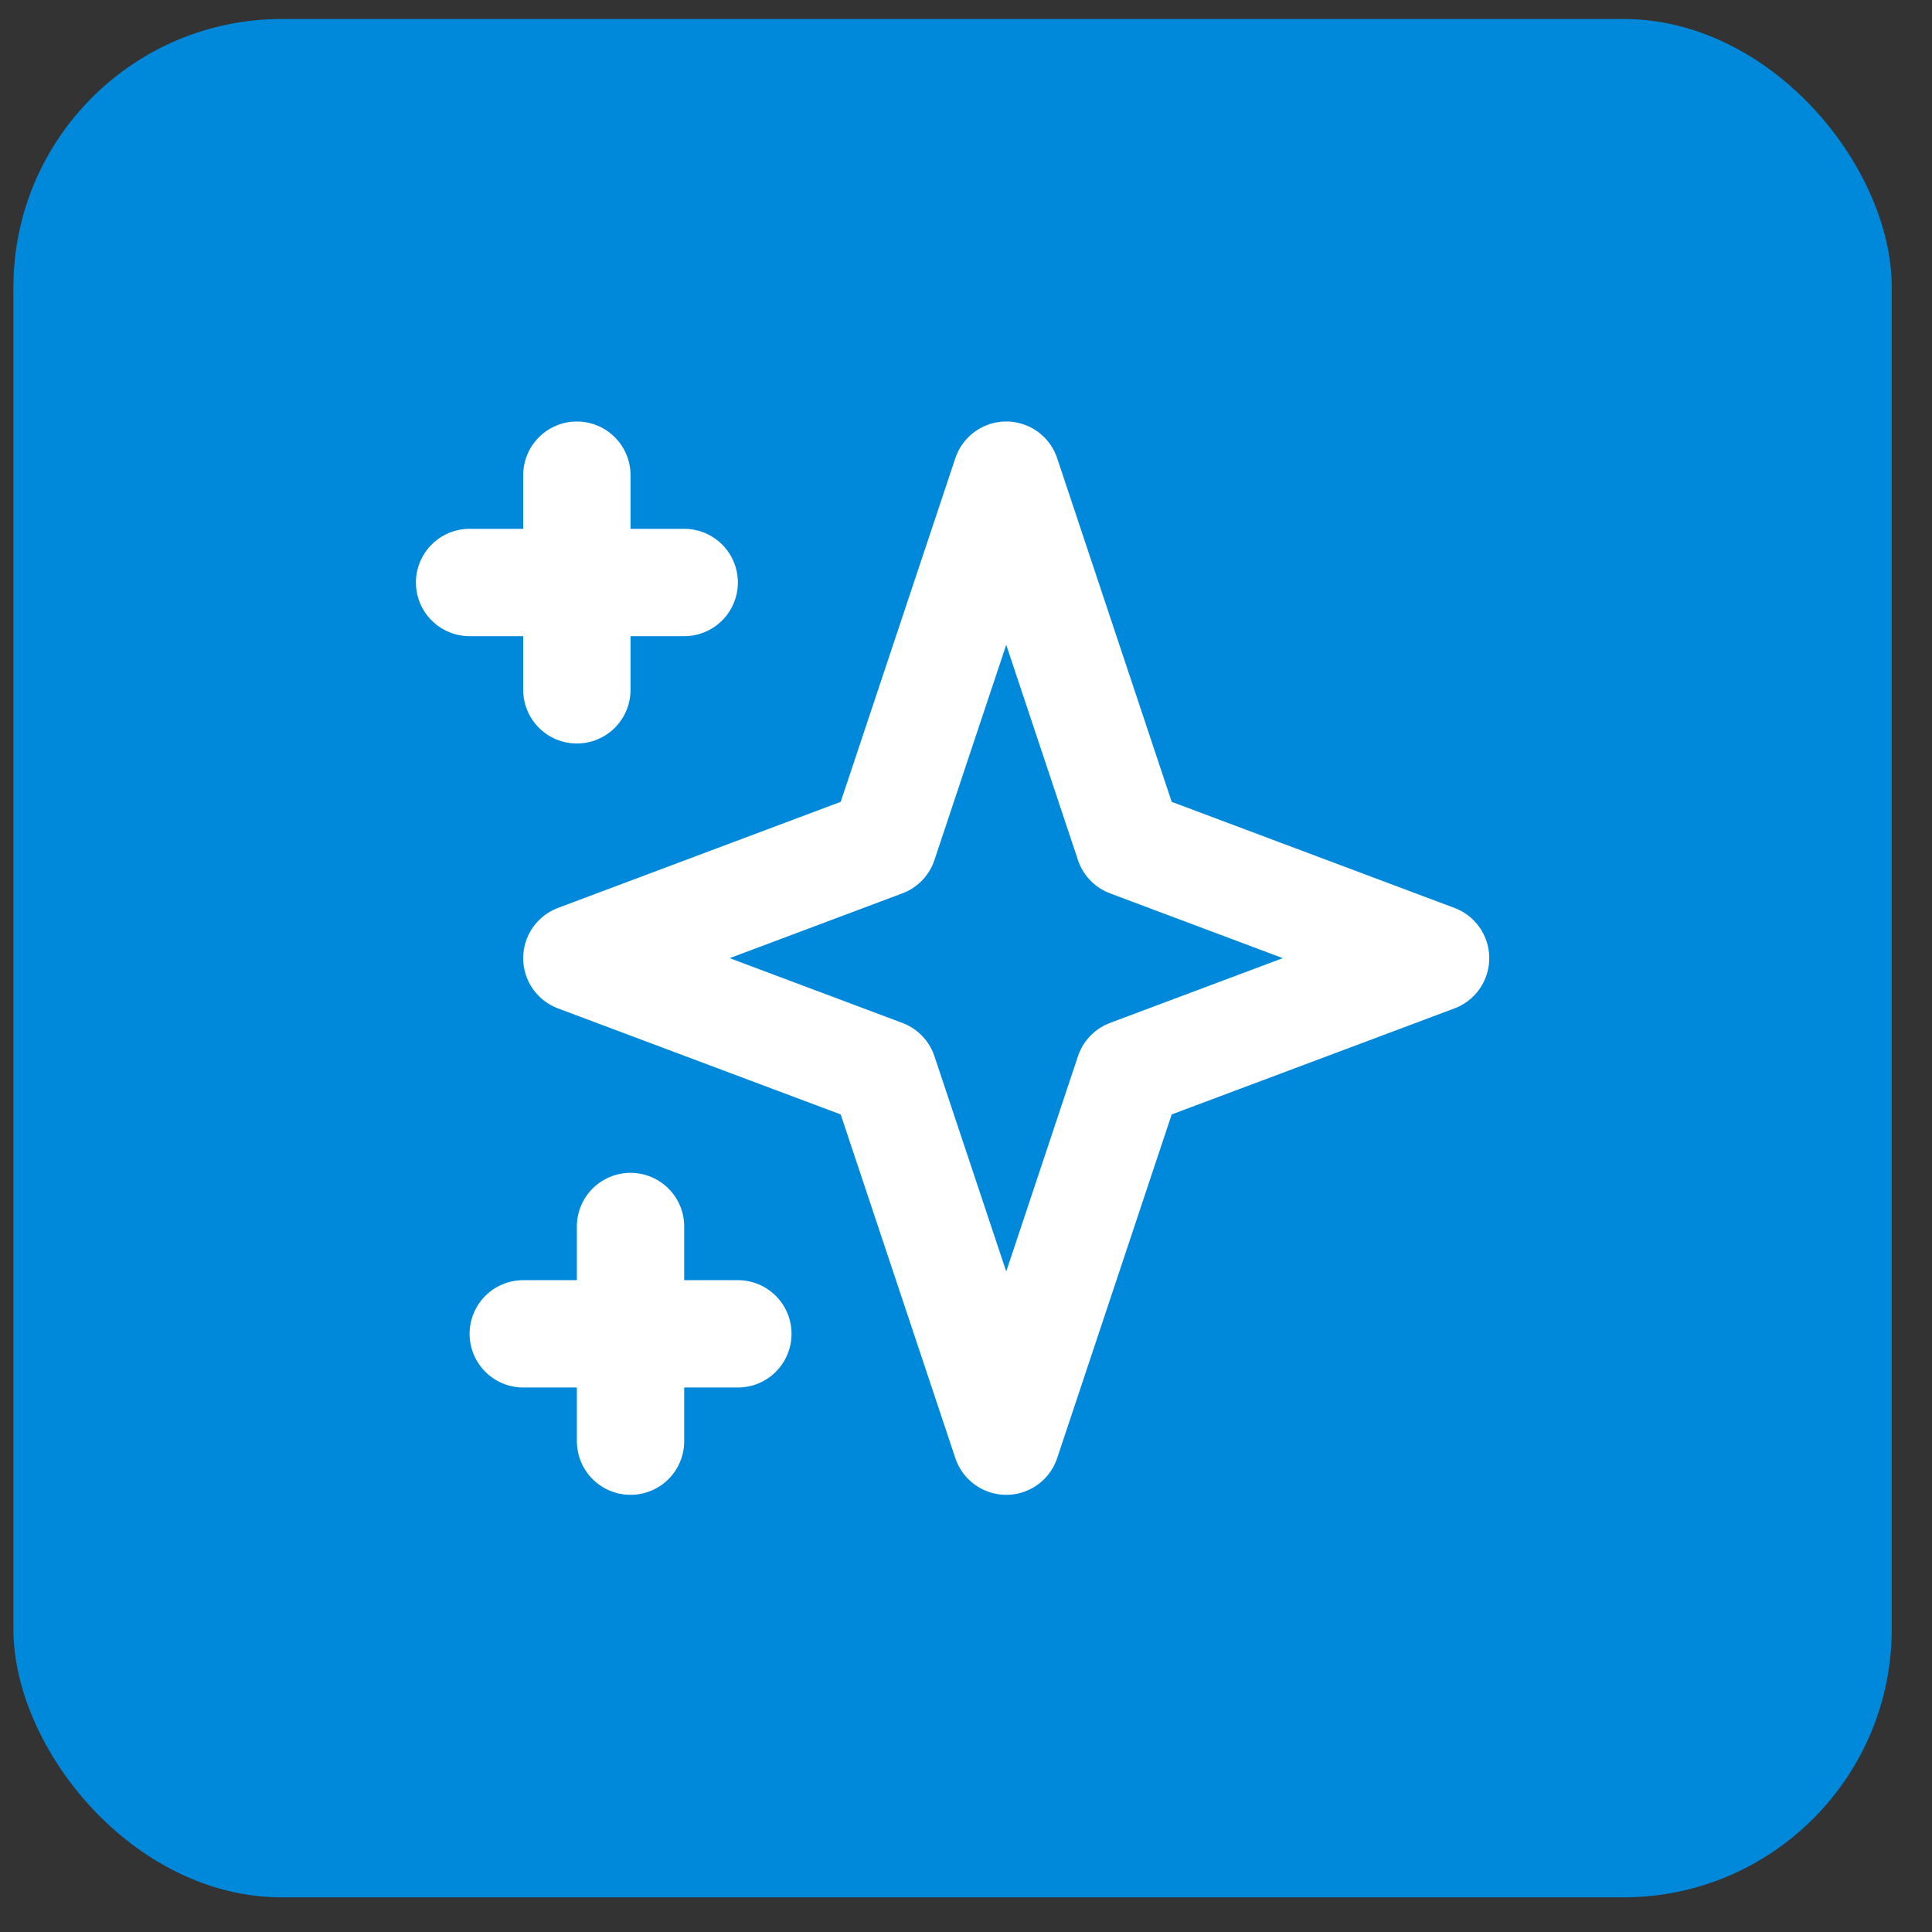
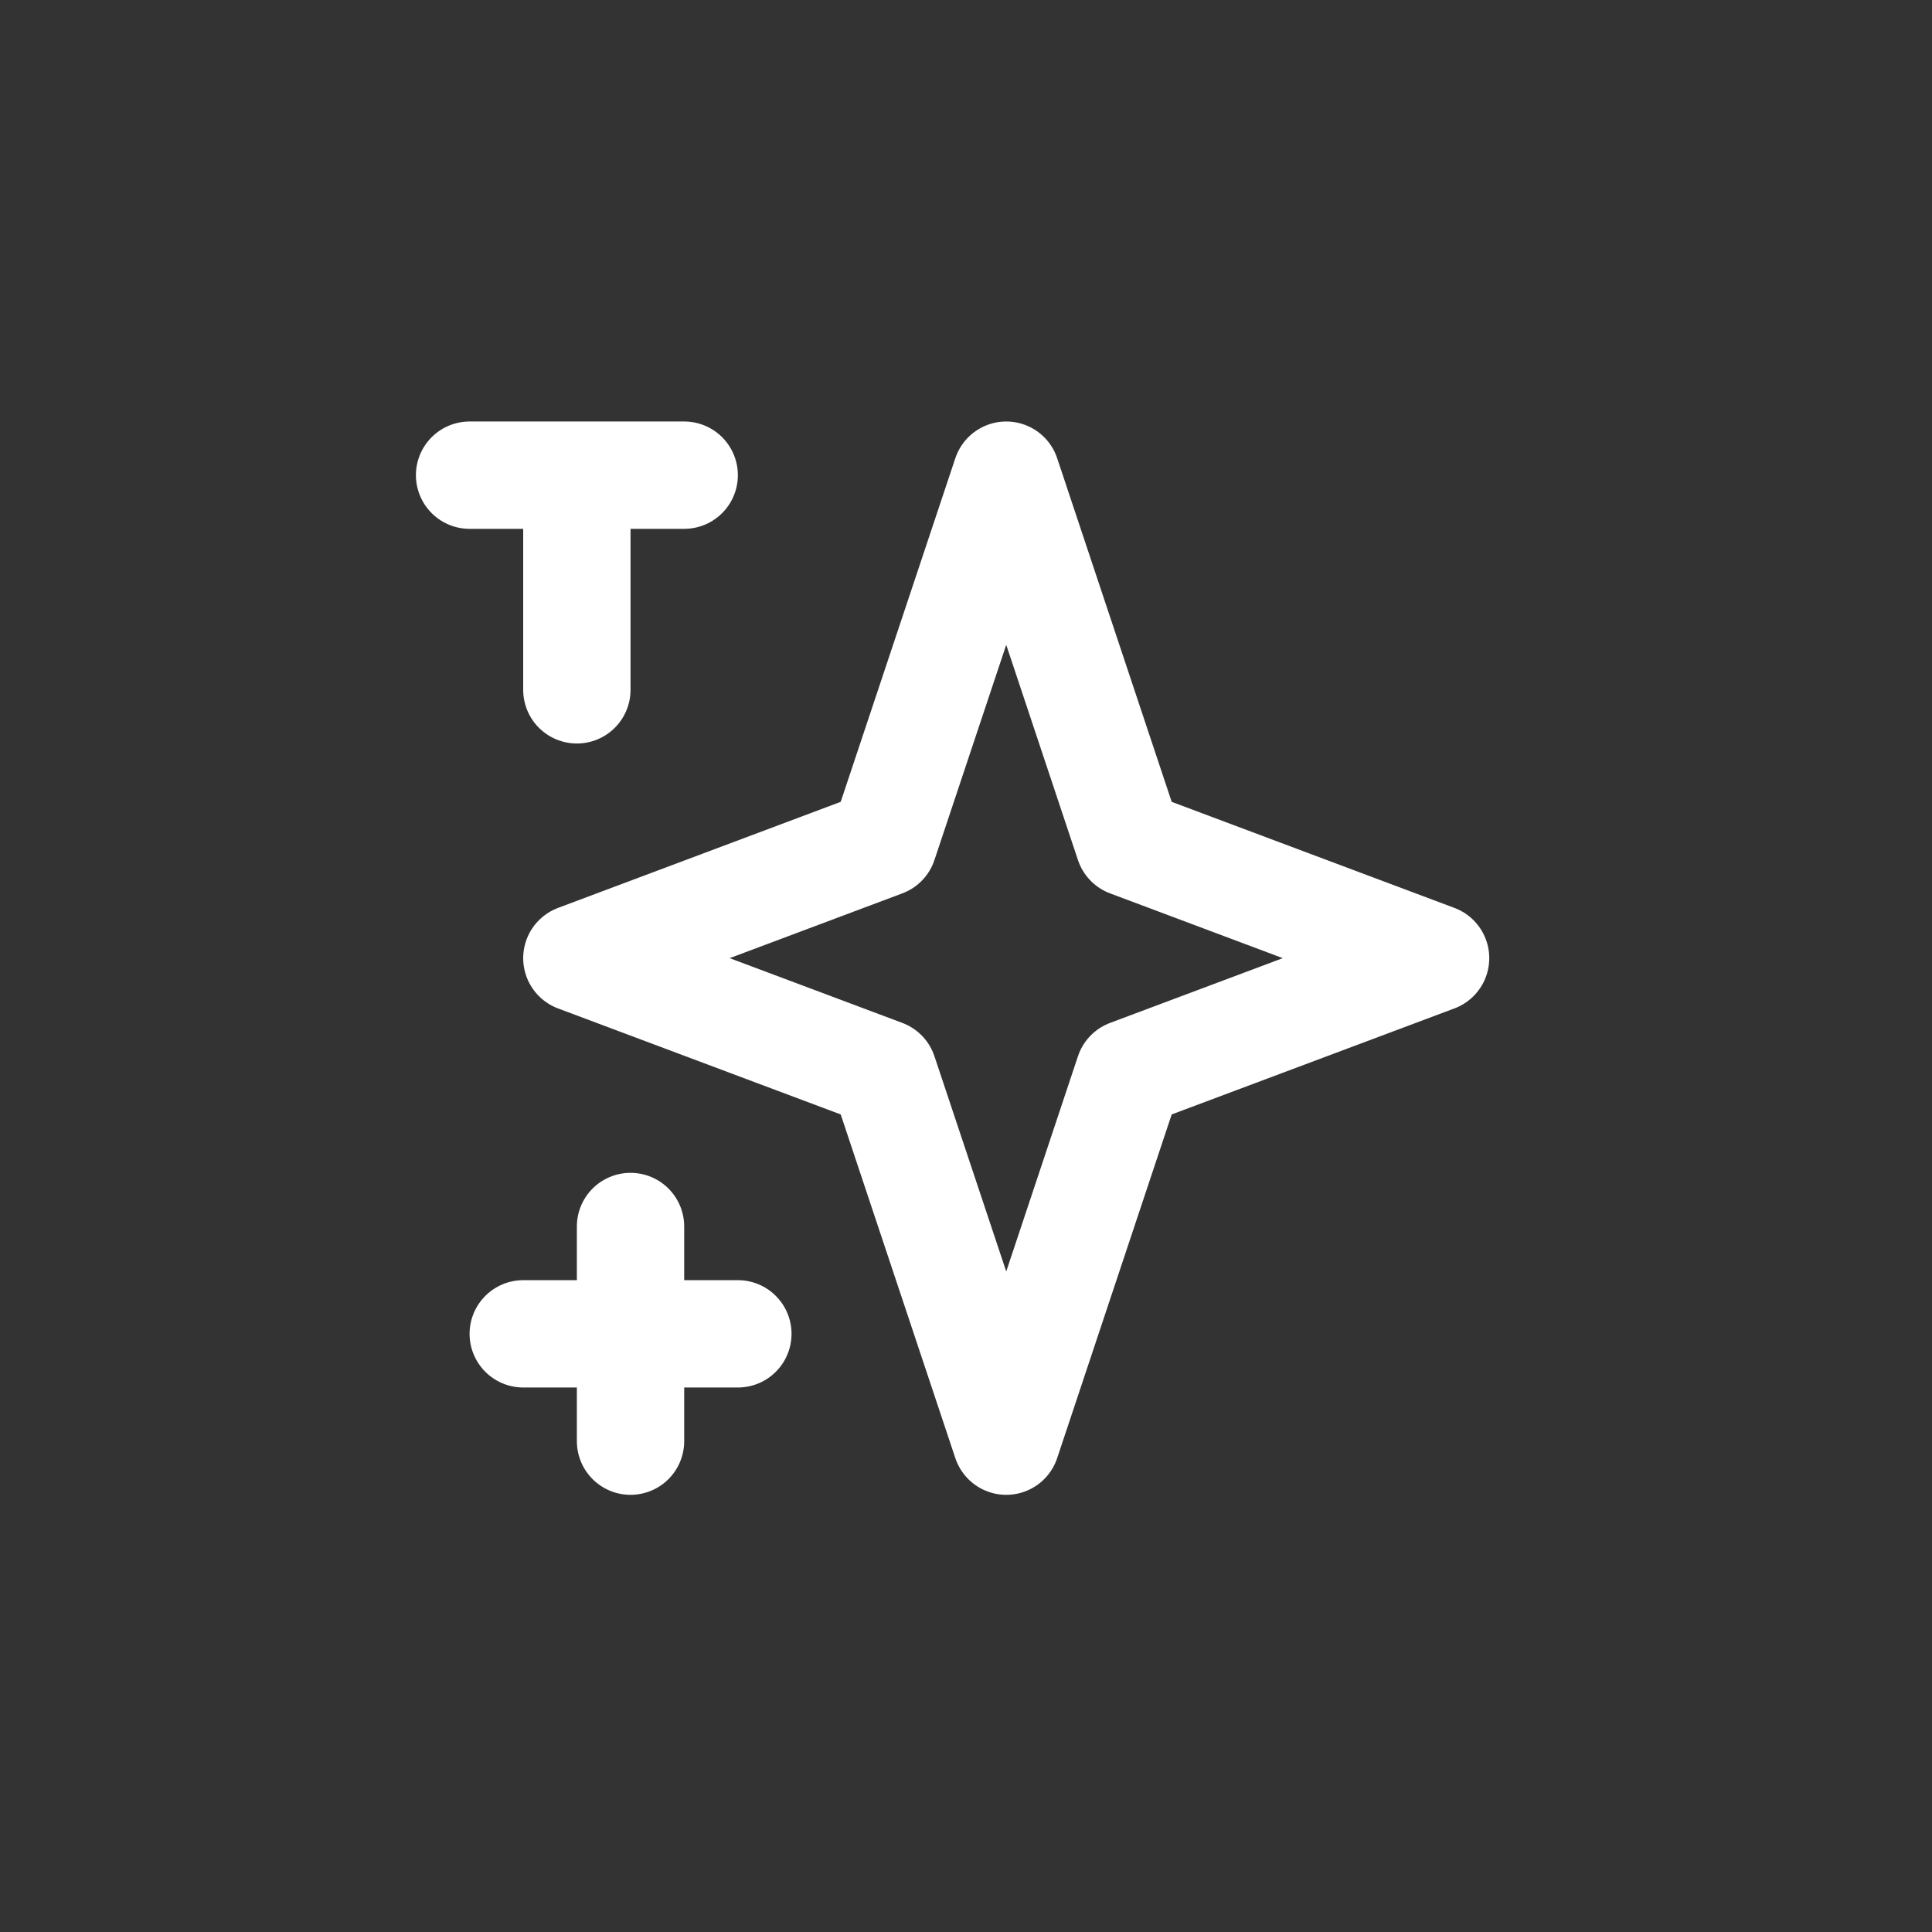
<svg xmlns="http://www.w3.org/2000/svg" width="36" height="36" viewBox="0 0 36 36" fill="none">
  <rect x="0" y="0" width="36" height="36" fill="#333333" stroke="none" />
-   <rect x="0.25" y="0.354" width="35" height="35" rx="5" fill="#0089DB" />
-   <path d="M10.749 8.854V12.854V8.854ZM8.75 10.854H12.749H8.75ZM11.749 22.854V26.854V22.854ZM9.75 24.854H13.749H9.75ZM18.75 8.854L21.035 15.71L26.75 17.854L21.035 19.997L18.75 26.854L16.463 19.997L10.749 17.854L16.463 15.71L18.75 8.854Z" stroke="white" stroke-width="2" stroke-linecap="round" stroke-linejoin="round" />
+   <path d="M10.749 8.854V12.854V8.854ZH12.749H8.75ZM11.749 22.854V26.854V22.854ZM9.75 24.854H13.749H9.75ZM18.75 8.854L21.035 15.71L26.75 17.854L21.035 19.997L18.75 26.854L16.463 19.997L10.749 17.854L16.463 15.71L18.75 8.854Z" stroke="white" stroke-width="2" stroke-linecap="round" stroke-linejoin="round" />
</svg>